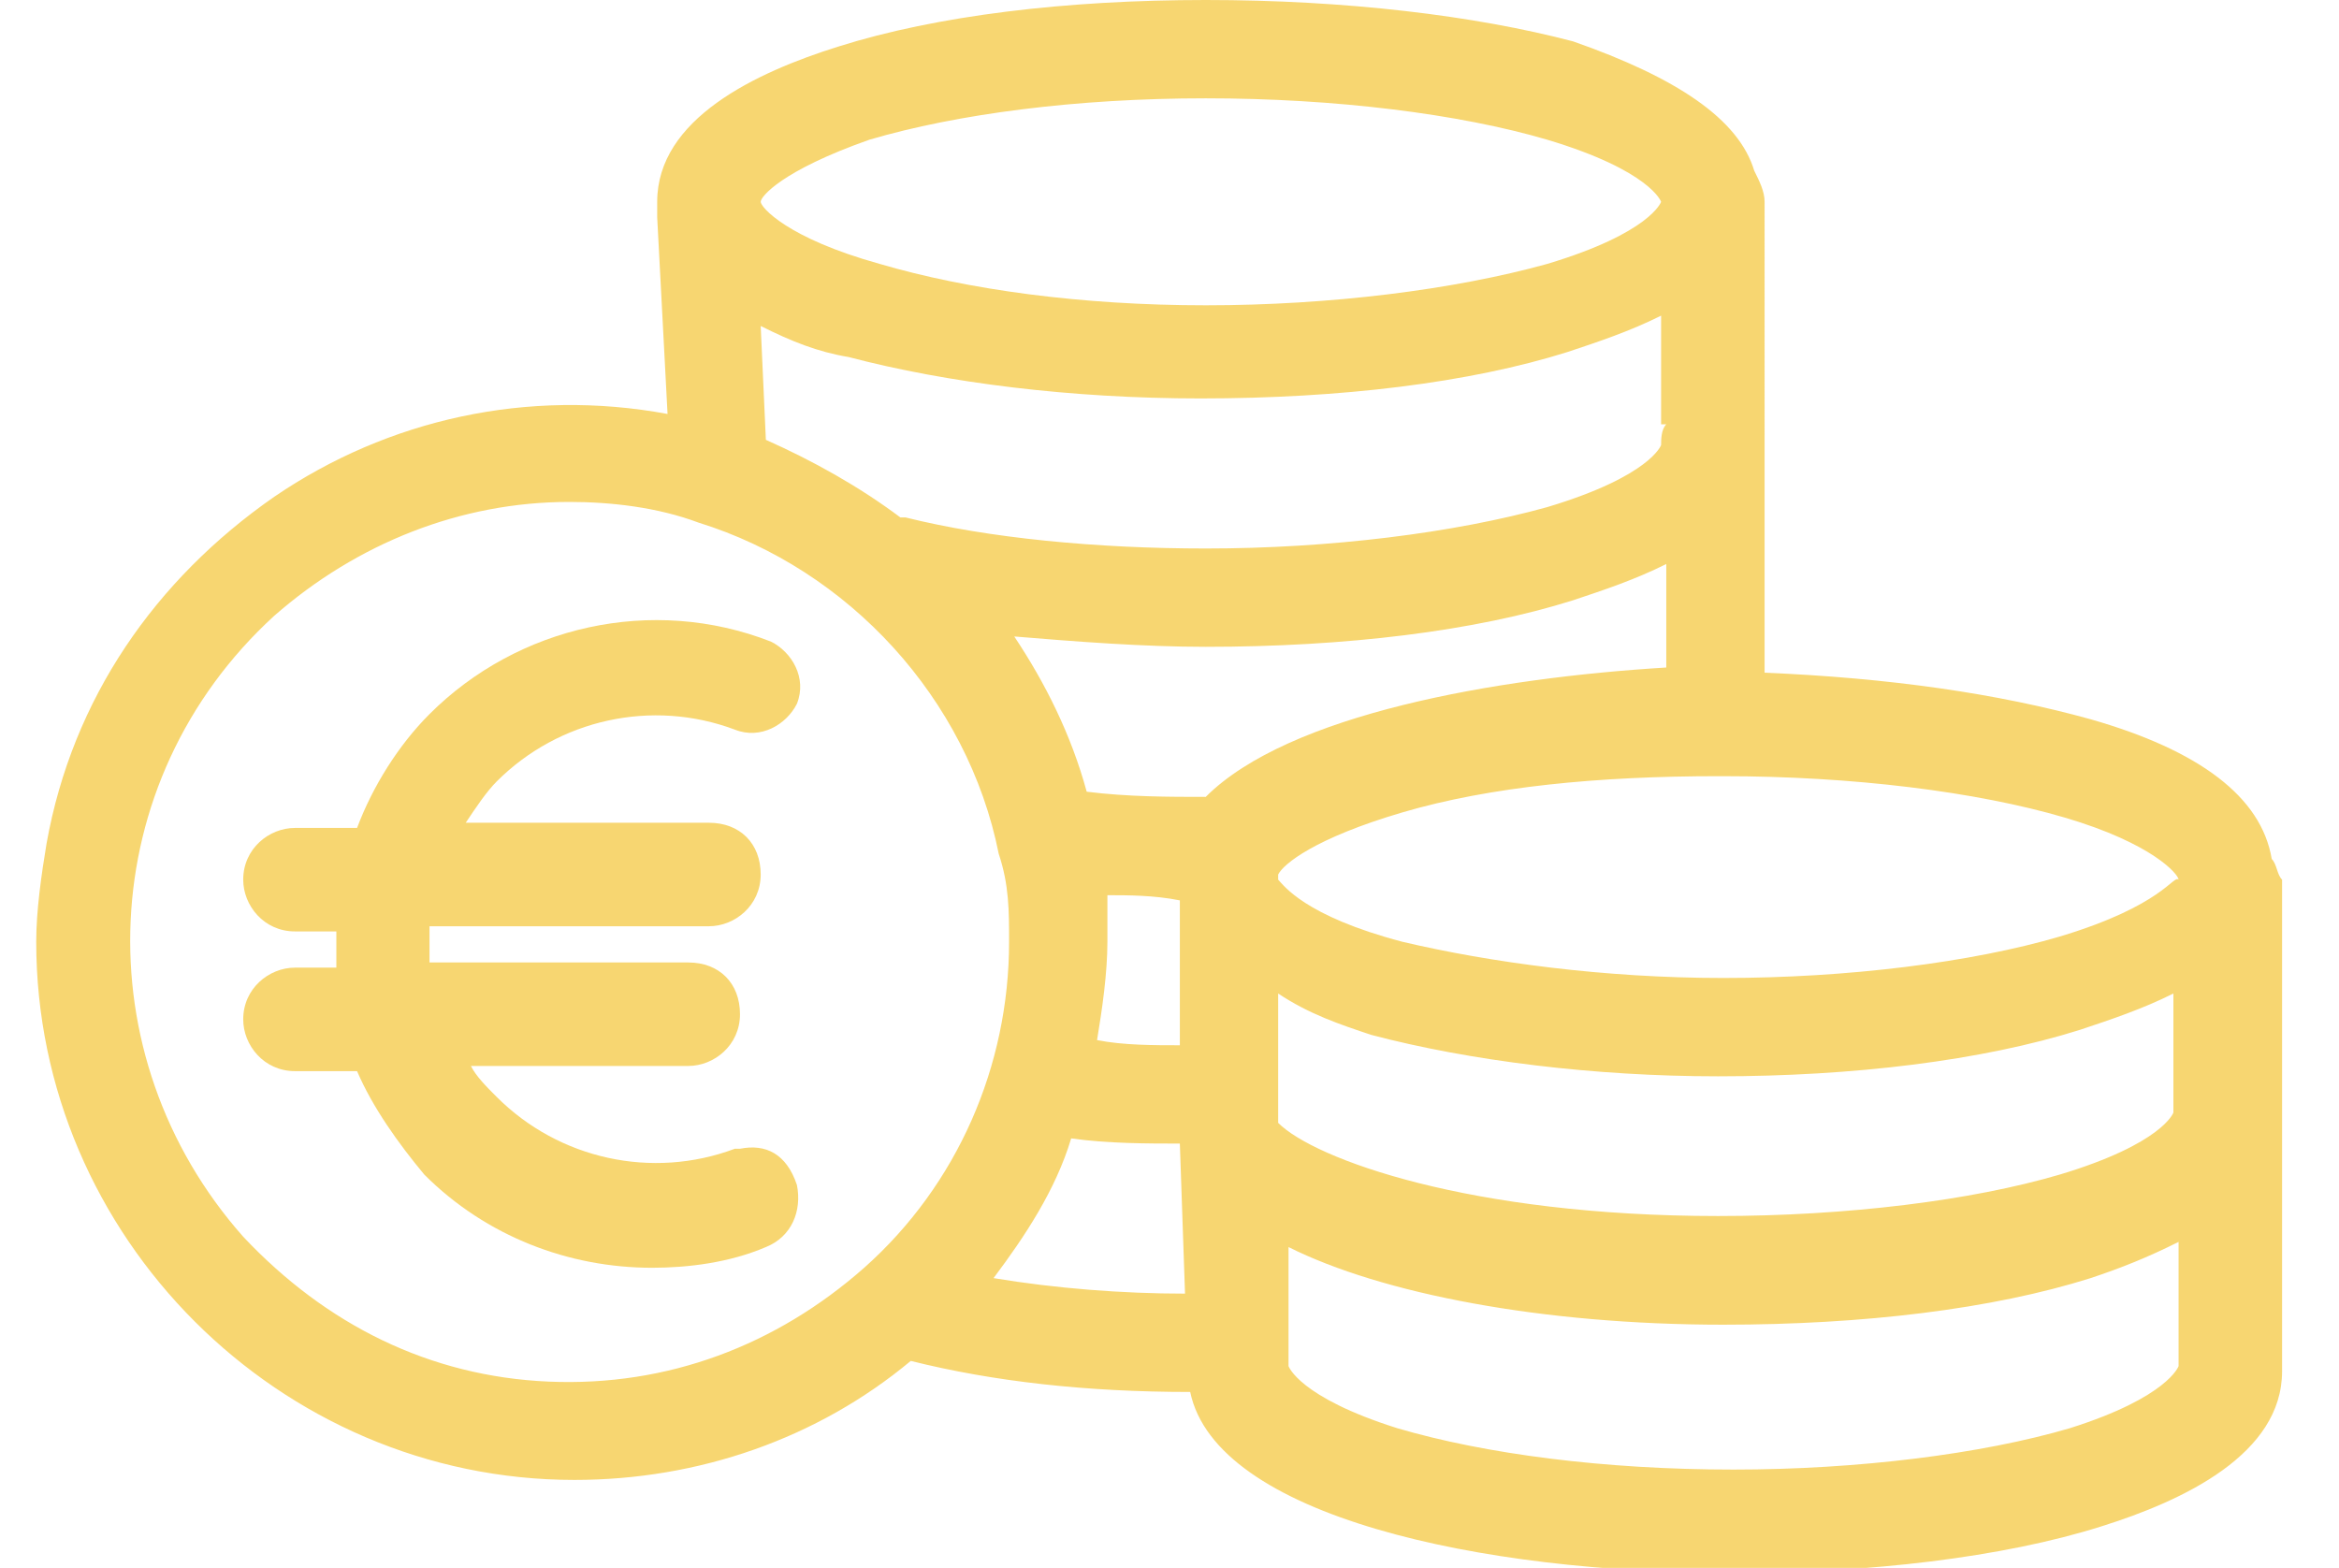
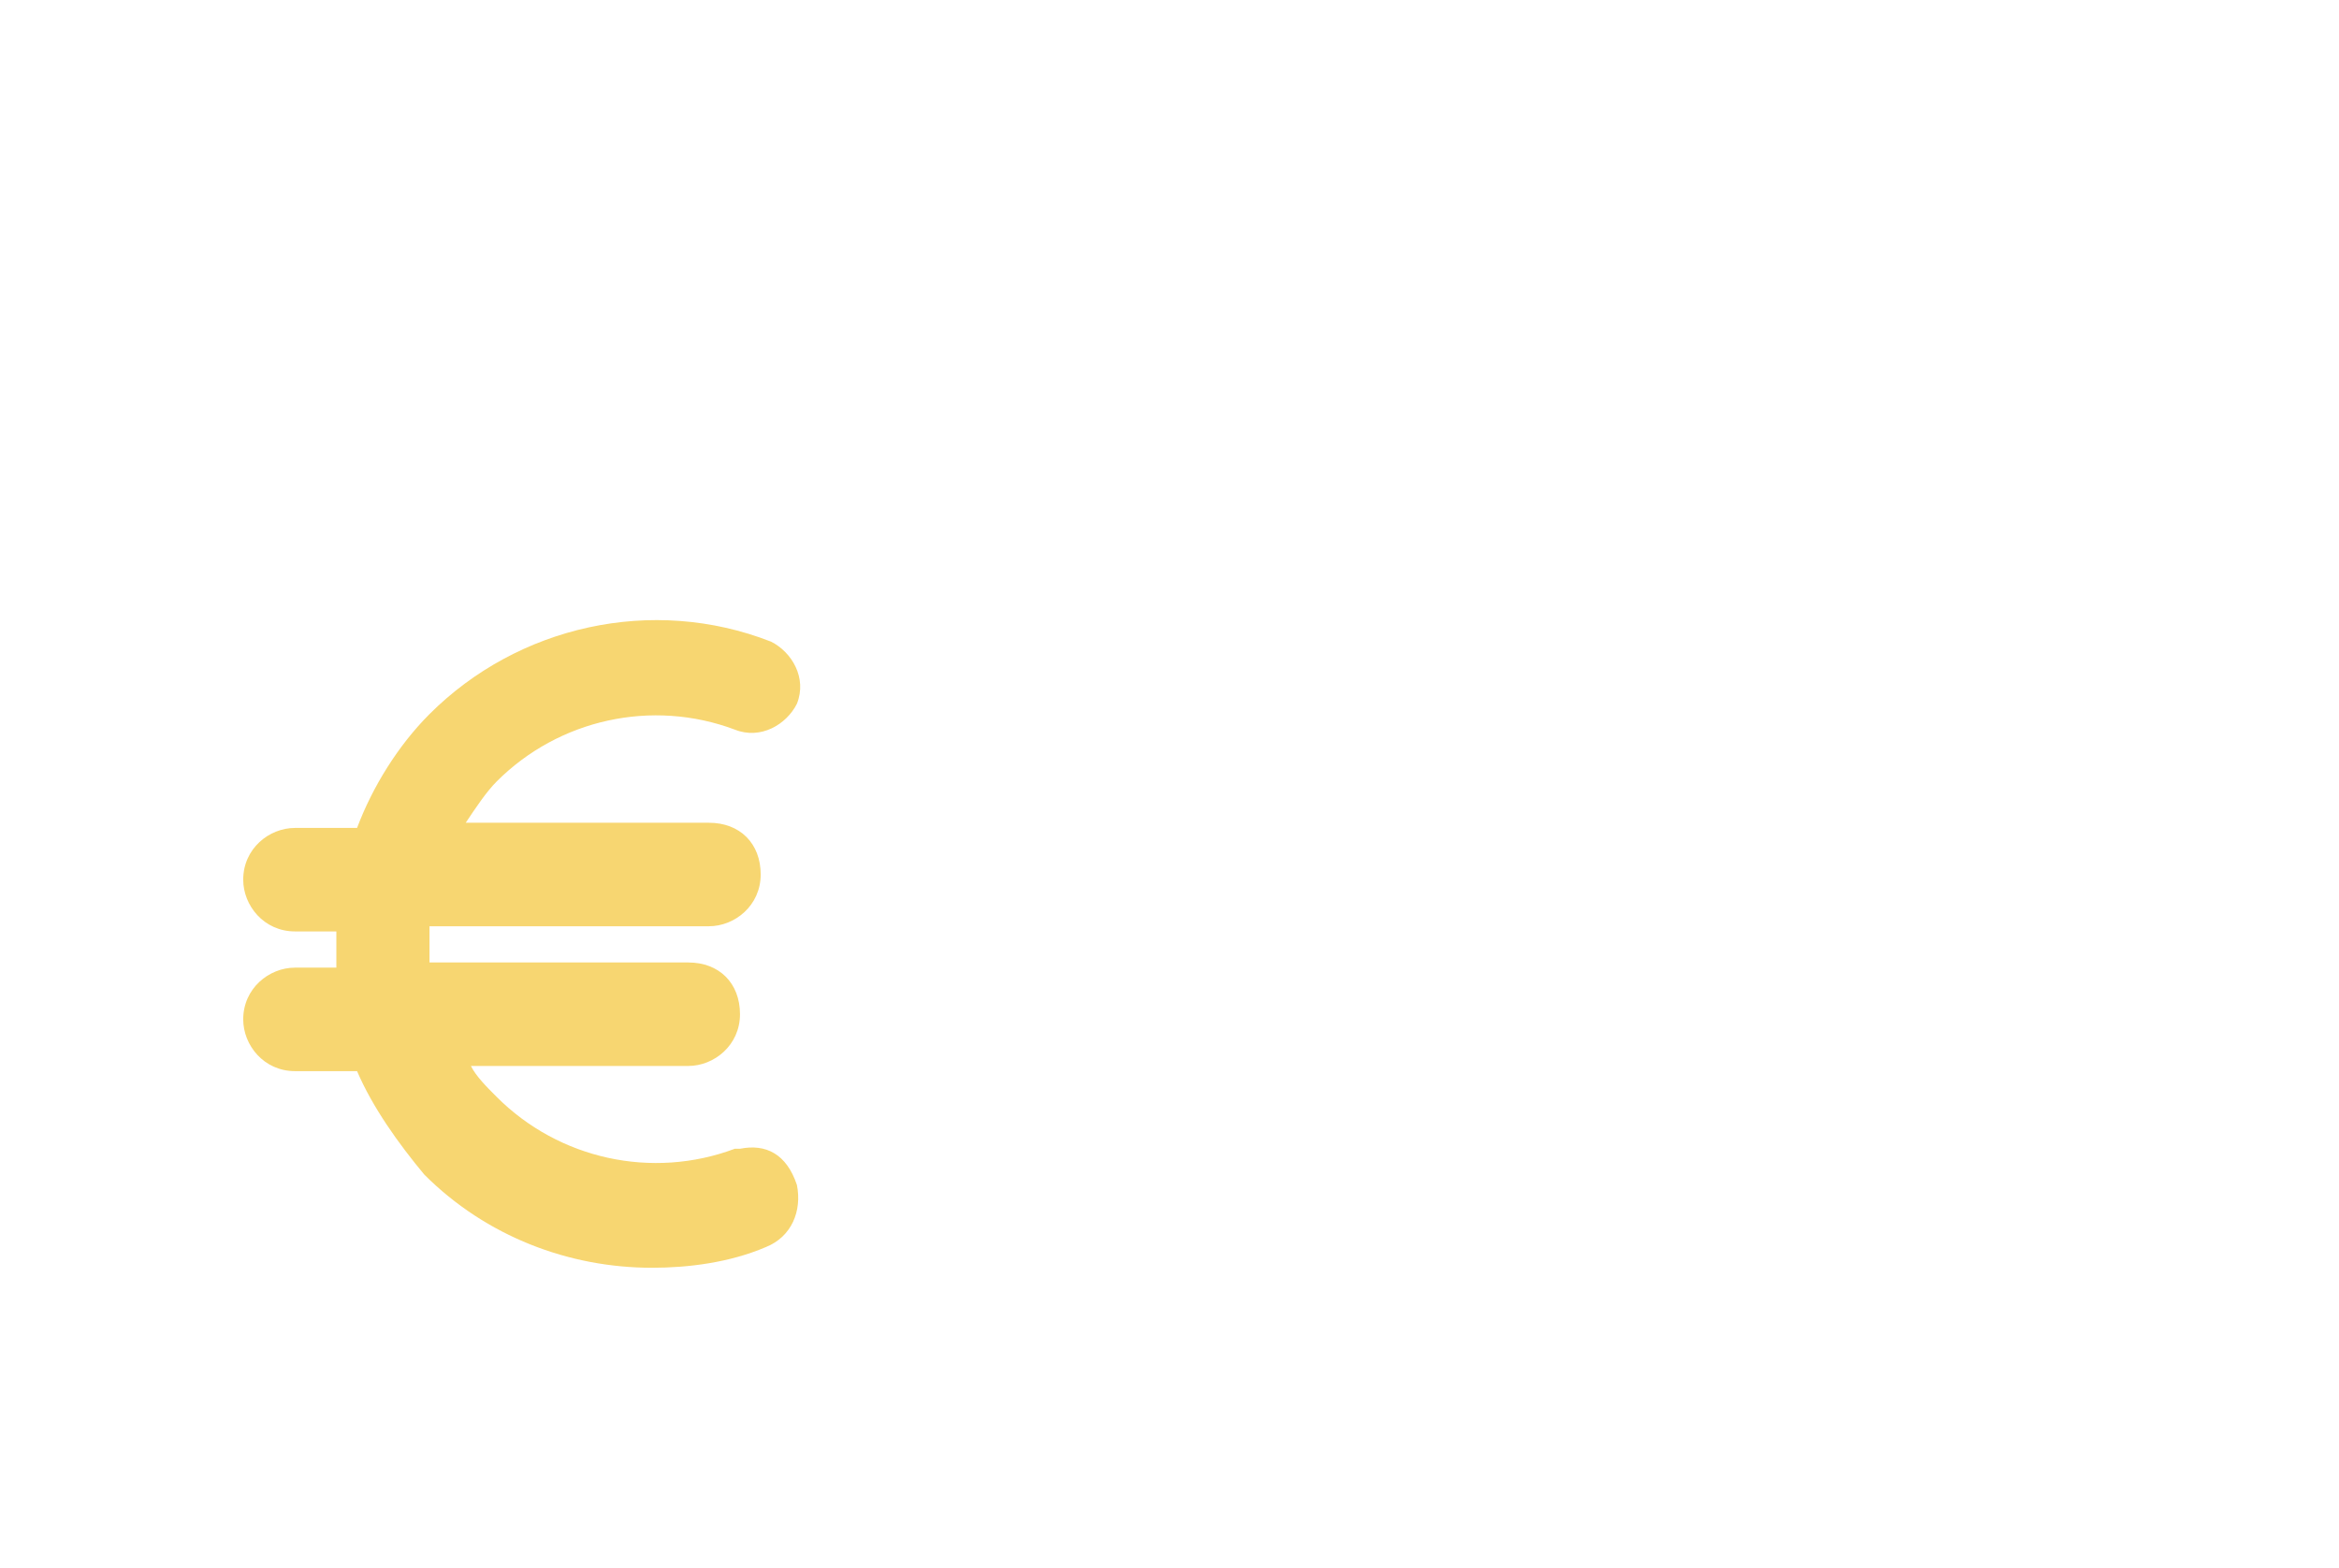
<svg xmlns="http://www.w3.org/2000/svg" version="1.1" id="Ebene_1" x="0px" y="0px" viewBox="0 0 45.2 30.3" style="enable-background:new 0 0 45.2 30.3;" xml:space="preserve">
  <style type="text/css">
	.st0{fill:#F7D671;}
	.st1{fill:#F8D671;}
</style>
  <g>
-     <path class="st0" d="M43.9,16.6c-0.2-1.2-1.4-2.1-3.5-2.7c-1.8-0.5-3.9-0.8-6.3-0.9V3.9c0-0.2-0.1-0.4-0.2-0.6   c-0.3-1-1.5-1.8-3.5-2.5C28.5,0.3,26,0,23.3,0c-2.7,0-5.2,0.3-7.1,0.9c-1.6,0.5-3.5,1.4-3.5,3c0,0.1,0,0.2,0,0.3L12.9,8   c-2.7-0.5-5.4,0.1-7.6,1.6c-2.3,1.6-3.9,3.9-4.4,6.7c-0.1,0.6-0.2,1.3-0.2,1.9c0,5.7,4.7,10.4,10.4,10.4c2.4,0,4.7-0.8,6.5-2.3   c1.6,0.4,3.4,0.6,5.4,0.6c0.5,2.4,5.6,3.5,10.5,3.5c2.6,0,5.2-0.3,7.1-0.9c1.6-0.5,3.5-1.4,3.5-3V17C44,16.9,44,16.7,43.9,16.6z    M33.3,25.6c2.7,0,5.2-0.3,7.1-0.9c0.6-0.2,1.1-0.4,1.7-0.7v2.4c0,0-0.2,0.6-2.1,1.2c-1.7,0.5-4.1,0.8-6.5,0.8   c-2.5,0-4.8-0.3-6.5-0.8c-1.9-0.6-2.1-1.2-2.1-1.2l0-2.3C26.7,25,29.8,25.6,33.3,25.6z M39.8,18.1c-1.7,0.5-4.1,0.8-6.5,0.8   c-2.3,0-4.5-0.3-6.2-0.7c-1.9-0.5-2.3-1.1-2.4-1.2c0,0,0-0.1,0-0.1c0.1-0.2,0.7-0.7,2.4-1.2c1.7-0.5,3.8-0.7,6.1-0.7h0.1   c2.5,0,4.9,0.3,6.6,0.8c1.7,0.5,2.2,1.1,2.2,1.2C42,16.9,41.8,17.5,39.8,18.1z M26.5,20c1.9,0.5,4.3,0.8,6.7,0.8   c2.6,0,5.1-0.3,7-0.9c0.6-0.2,1.2-0.4,1.8-0.7v2l0,0c0,0,0,0.1,0,0.1c0,0.1,0,0.1,0,0.2c0,0-0.2,0.6-2.2,1.2   c-1.7,0.5-4.1,0.8-6.6,0.8c-4.8,0-7.8-1.1-8.5-1.8l0-2.5C25.3,19.6,25.9,19.8,26.5,20z M21.4,17.3c0.4,0,0.9,0,1.4,0.1l0,2.8   c-0.5,0-1.1,0-1.6-0.1c0.1-0.6,0.2-1.3,0.2-1.9C21.4,17.9,21.4,17.6,21.4,17.3z M22.9,25c-1.2,0-2.5-0.1-3.7-0.3   c0.6-0.8,1.2-1.7,1.5-2.7c0.7,0.1,1.5,0.1,2.1,0.1L22.9,25z M32.2,8.2c-0.1,0.1-0.1,0.3-0.1,0.4c0,0-0.2,0.6-2.2,1.2   c-1.8,0.5-4.2,0.8-6.6,0.8c-2.1,0-4.2-0.2-5.8-0.6c0,0,0,0-0.1,0c-0.8-0.6-1.7-1.1-2.6-1.5l-0.1-2.2c0.6,0.3,1.1,0.5,1.7,0.6   c1.9,0.5,4.3,0.8,6.8,0.8c2.7,0,5.2-0.3,7.1-0.9c0.6-0.2,1.2-0.4,1.8-0.7V8.2z M29.9,5.1c-1.8,0.5-4.2,0.8-6.6,0.8   c-2.4,0-4.6-0.3-6.3-0.8c-1.8-0.5-2.3-1.1-2.3-1.2c0,0,0,0,0,0c0-0.1,0.4-0.6,2.1-1.2c1.7-0.5,4-0.8,6.5-0.8c2.5,0,4.9,0.3,6.6,0.8   c2,0.6,2.2,1.2,2.2,1.2C32.1,3.9,31.9,4.5,29.9,5.1z M23.3,15.4c-0.7,0-1.5,0-2.3-0.1c-0.3-1.1-0.8-2.1-1.4-3   c1.2,0.1,2.5,0.2,3.7,0.2c2.7,0,5.2-0.3,7.1-0.9c0.6-0.2,1.2-0.4,1.8-0.7v2C28.9,13.1,24.9,13.8,23.3,15.4L23.3,15.4z M19.5,18.2   c0,2.4-1,4.7-2.8,6.3v0c-1.7,1.5-3.8,2.3-6.1,2.2c-2.3-0.1-4.3-1.1-5.9-2.8c-3.1-3.5-2.9-8.8,0.6-12c1.6-1.4,3.6-2.2,5.7-2.2   c0.8,0,1.7,0.1,2.5,0.4c2.9,0.9,5.2,3.4,5.8,6.4C19.5,17.1,19.5,17.6,19.5,18.2z" />
    <path class="st0" d="M14.3,22.2L14.3,22.2l-0.1,0c-1.6,0.6-3.4,0.2-4.6-1c-0.2-0.2-0.4-0.4-0.5-0.6h4.2c0.5,0,1-0.4,1-1s-0.4-1-1-1   h-5c0-0.2,0-0.5,0-0.7h5.4c0.5,0,1-0.4,1-1s-0.4-1-1-1H9c0.2-0.3,0.4-0.6,0.6-0.8c1.2-1.2,3-1.6,4.6-1c0.5,0.2,1-0.1,1.2-0.5   c0.2-0.5-0.1-1-0.5-1.2c-2.3-0.9-4.9-0.3-6.6,1.4c-0.6,0.6-1.1,1.4-1.4,2.2H5.7c-0.5,0-1,0.4-1,1c0,0.5,0.4,1,1,1h0.8   c0,0.3,0,0.5,0,0.7H5.7c-0.5,0-1,0.4-1,1c0,0.5,0.4,1,1,1h1.2c0.3,0.7,0.8,1.4,1.3,2c1.2,1.2,2.8,1.8,4.4,1.8   c0.7,0,1.5-0.1,2.2-0.4c0.5-0.2,0.7-0.7,0.6-1.2C15.2,22.3,14.8,22.1,14.3,22.2z" />
  </g>
</svg>